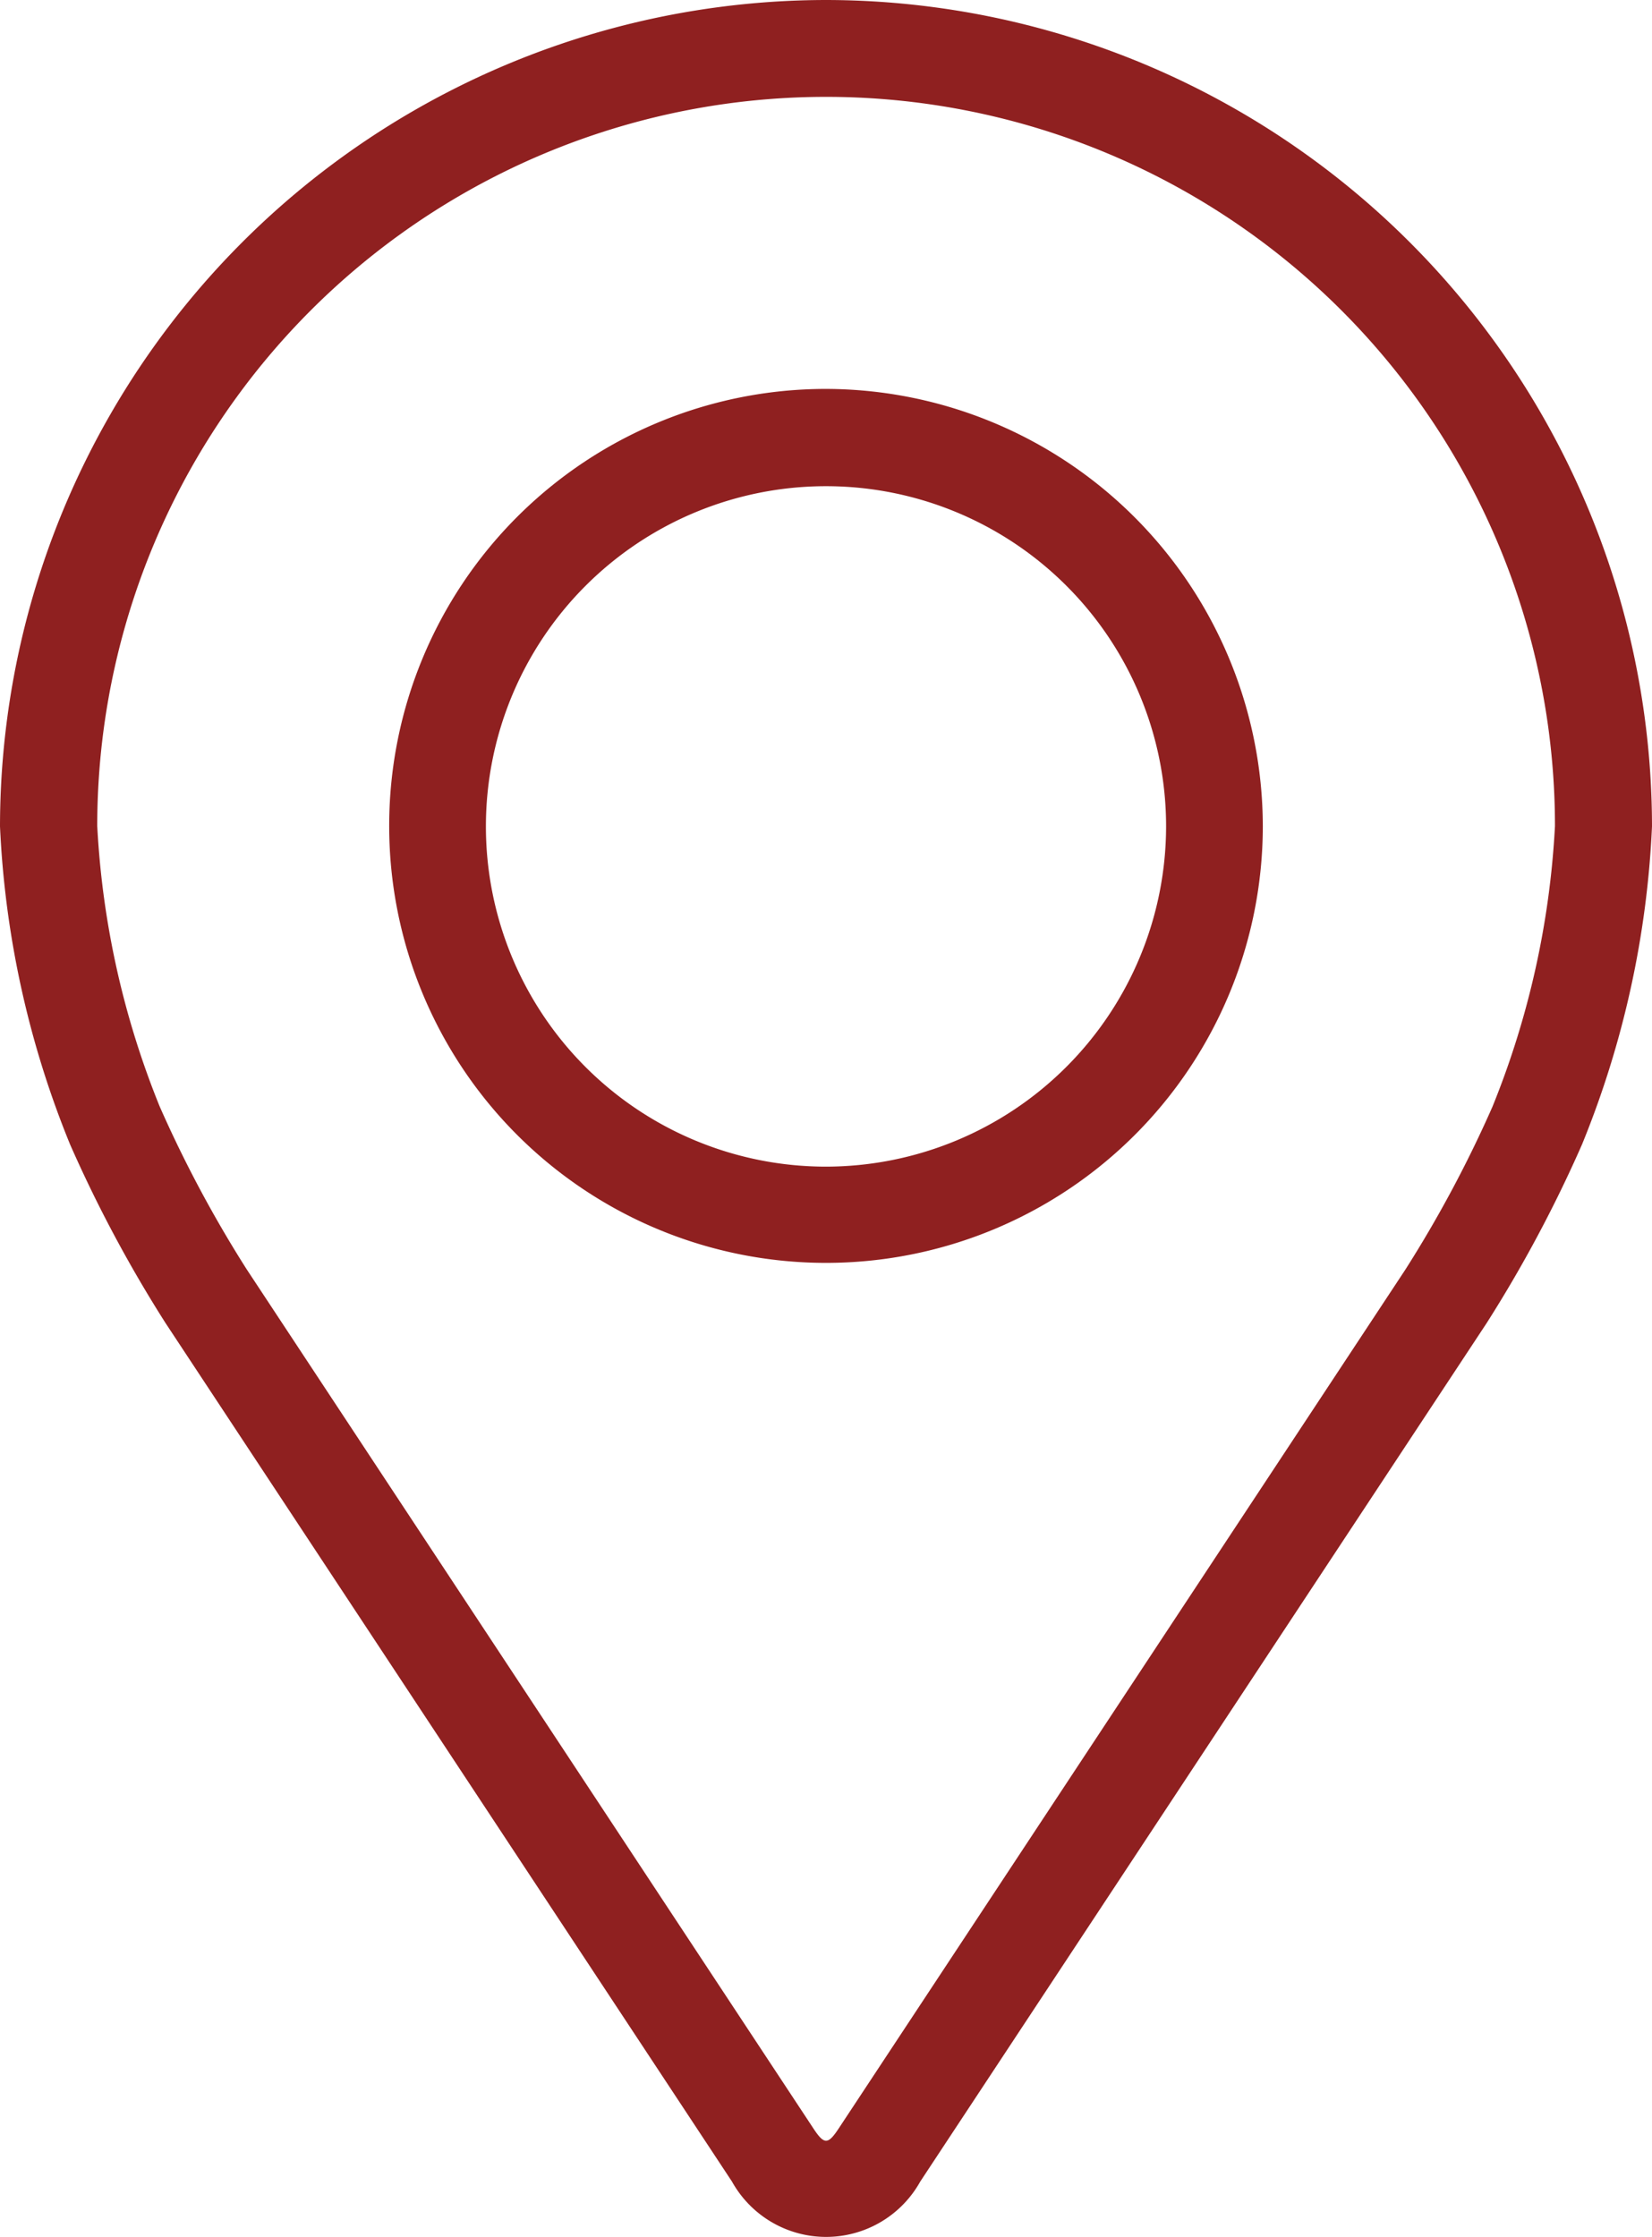
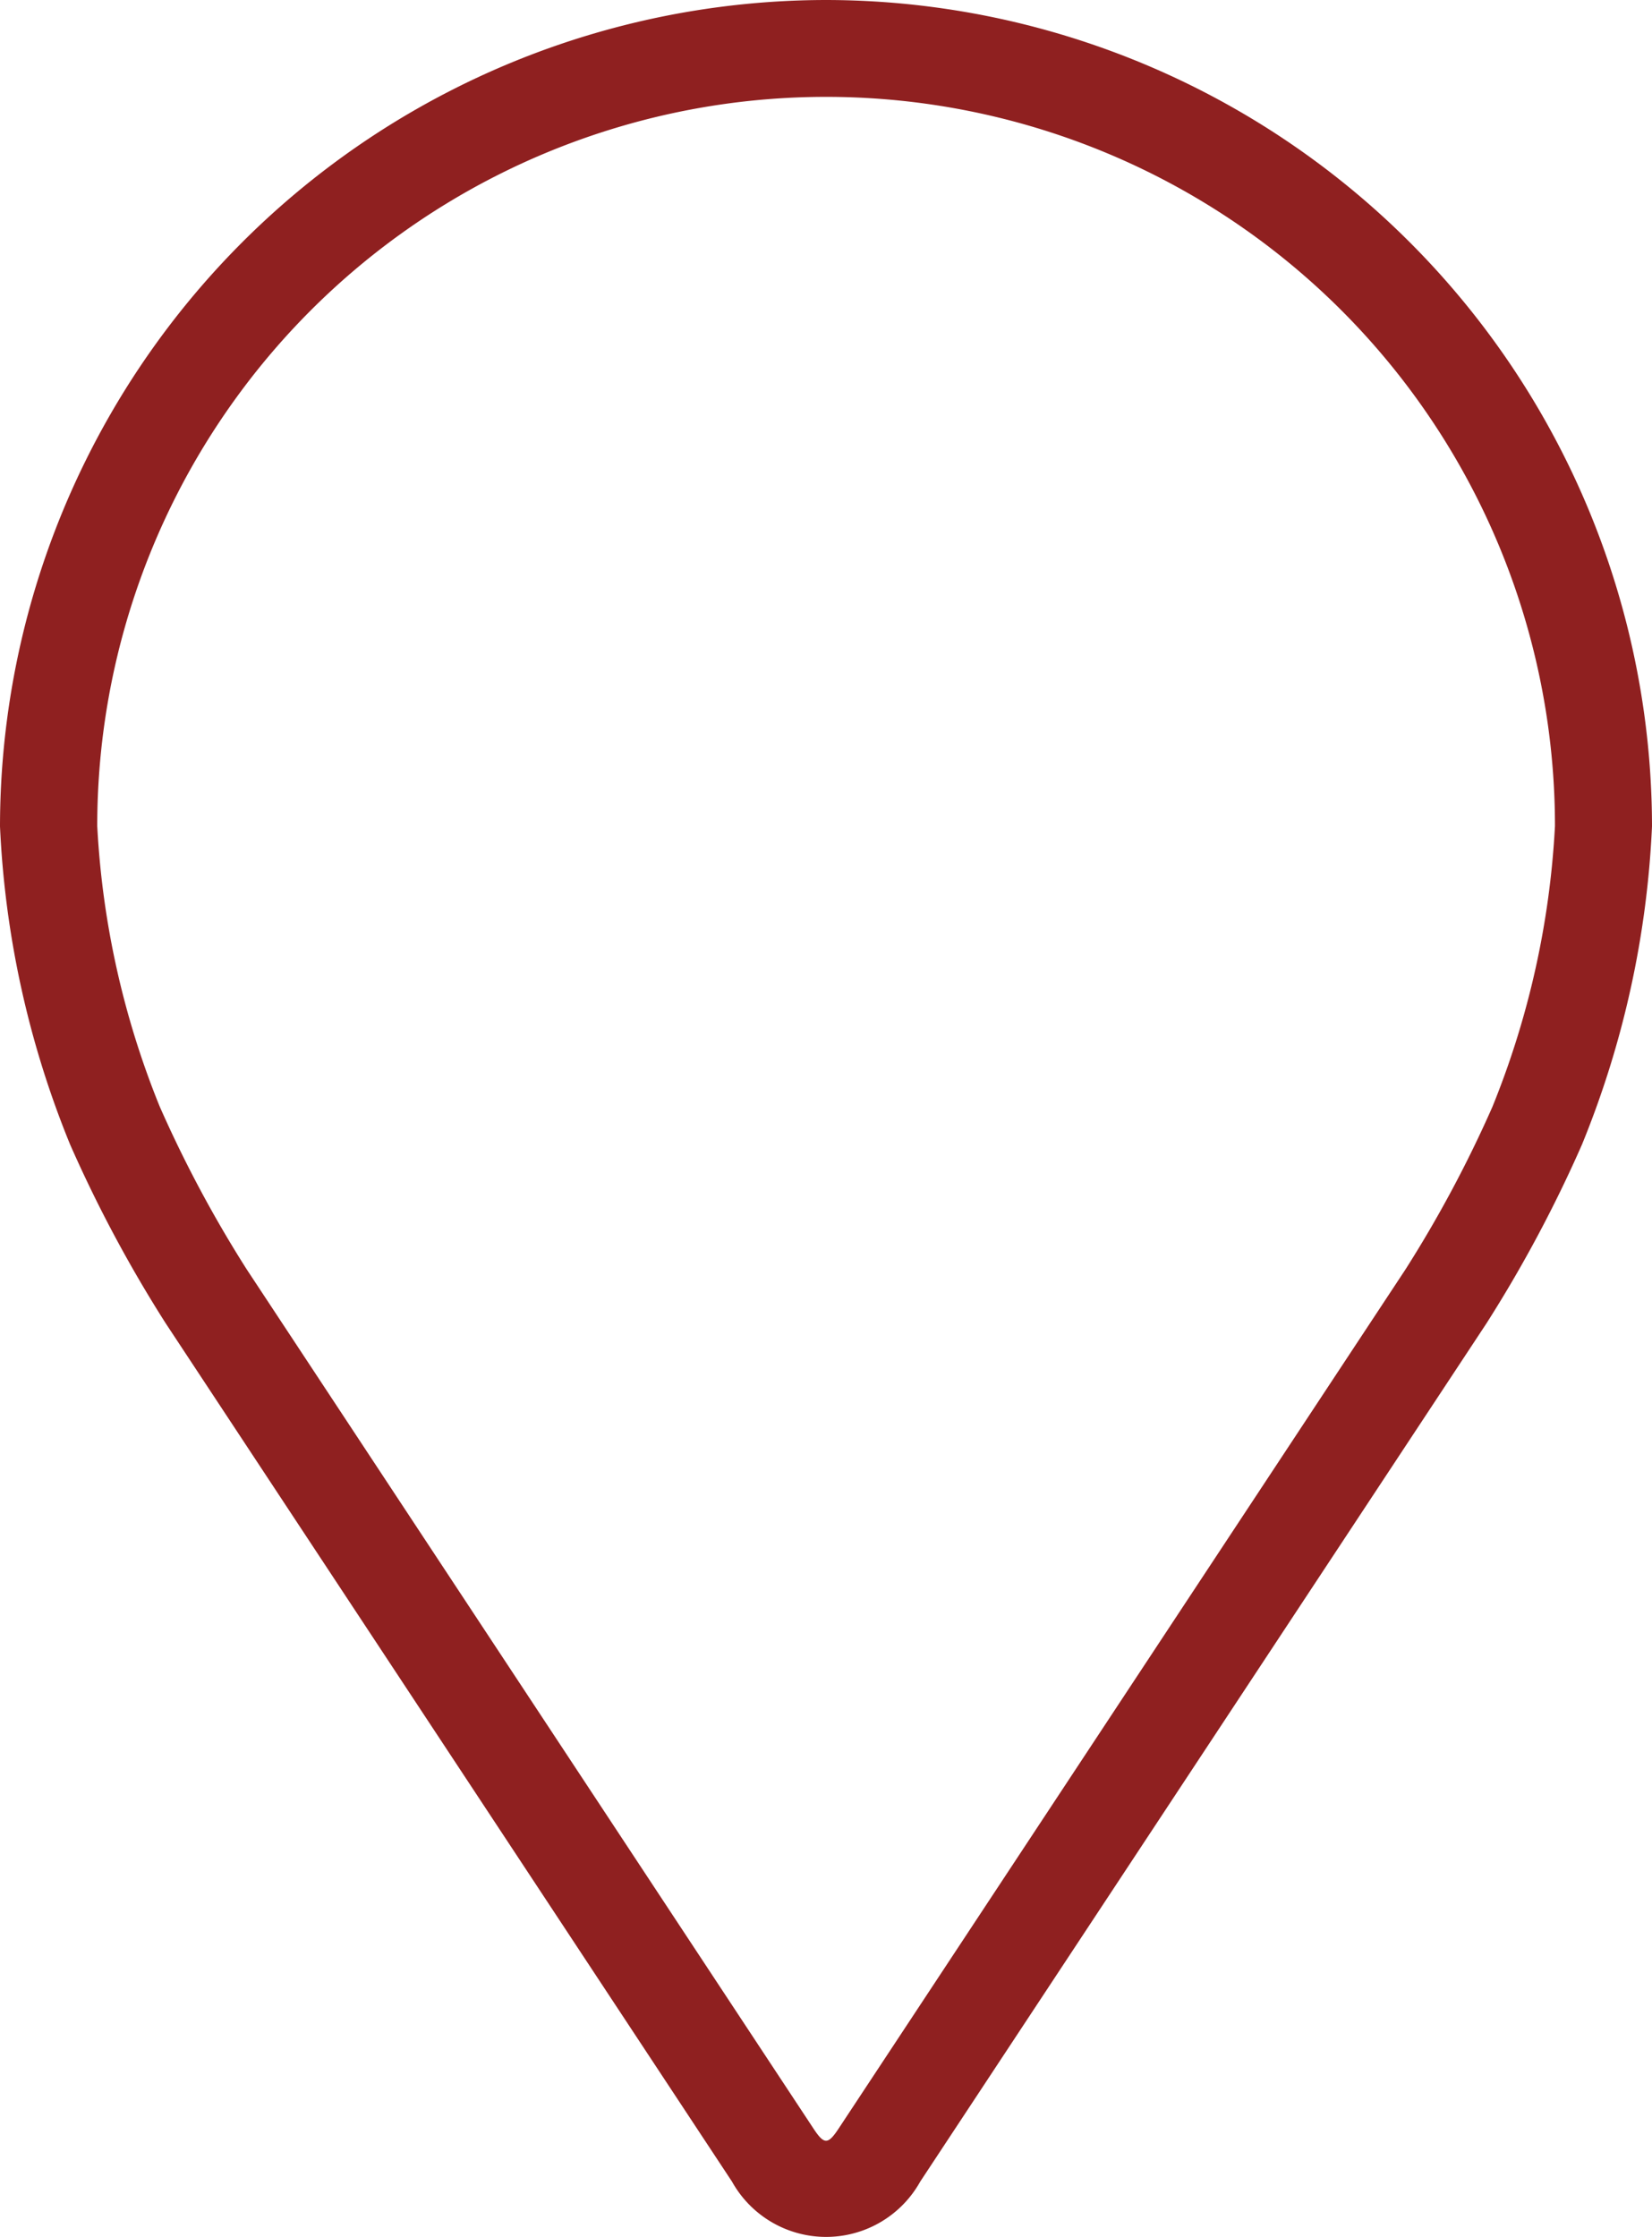
<svg xmlns="http://www.w3.org/2000/svg" id="pin-red" width="15.884" height="21.5" viewBox="0 0 15.884 21.5">
  <g id="Group_5" data-name="Group 5" transform="translate(0)">
    <g id="Group_4" data-name="Group 4" transform="translate(0)">
      <path id="Path_8" data-name="Path 8" d="M56.022,0A7.951,7.951,0,0,0,48.08,7.942,9.163,9.163,0,0,0,48.754,11a12.807,12.807,0,0,0,.918,1.717l5.446,8.251a1.036,1.036,0,0,0,1.81,0l5.446-8.251A12.755,12.755,0,0,0,63.291,11a9.161,9.161,0,0,0,.673-3.058A7.951,7.951,0,0,0,56.022,0ZM62.43,10.637a11.735,11.735,0,0,1-.837,1.565l-5.446,8.251c-.107.163-.142.163-.249,0L50.452,12.2a11.741,11.741,0,0,1-.837-1.566,8.318,8.318,0,0,1-.6-2.695,7.008,7.008,0,0,1,14.016,0A8.325,8.325,0,0,1,62.43,10.637Z" transform="translate(-48.08)" fill="#8f2020" />
-       <path id="Path_9" data-name="Path 9" d="M116.285,64.008a4.2,4.2,0,1,0,4.2,4.2A4.21,4.21,0,0,0,116.285,64.008Zm0,7.475a3.27,3.27,0,1,1,3.27-3.27A3.274,3.274,0,0,1,116.285,71.483Z" transform="translate(-108.343 -60.27)" fill="#8f2020" />
    </g>
  </g>
</svg>